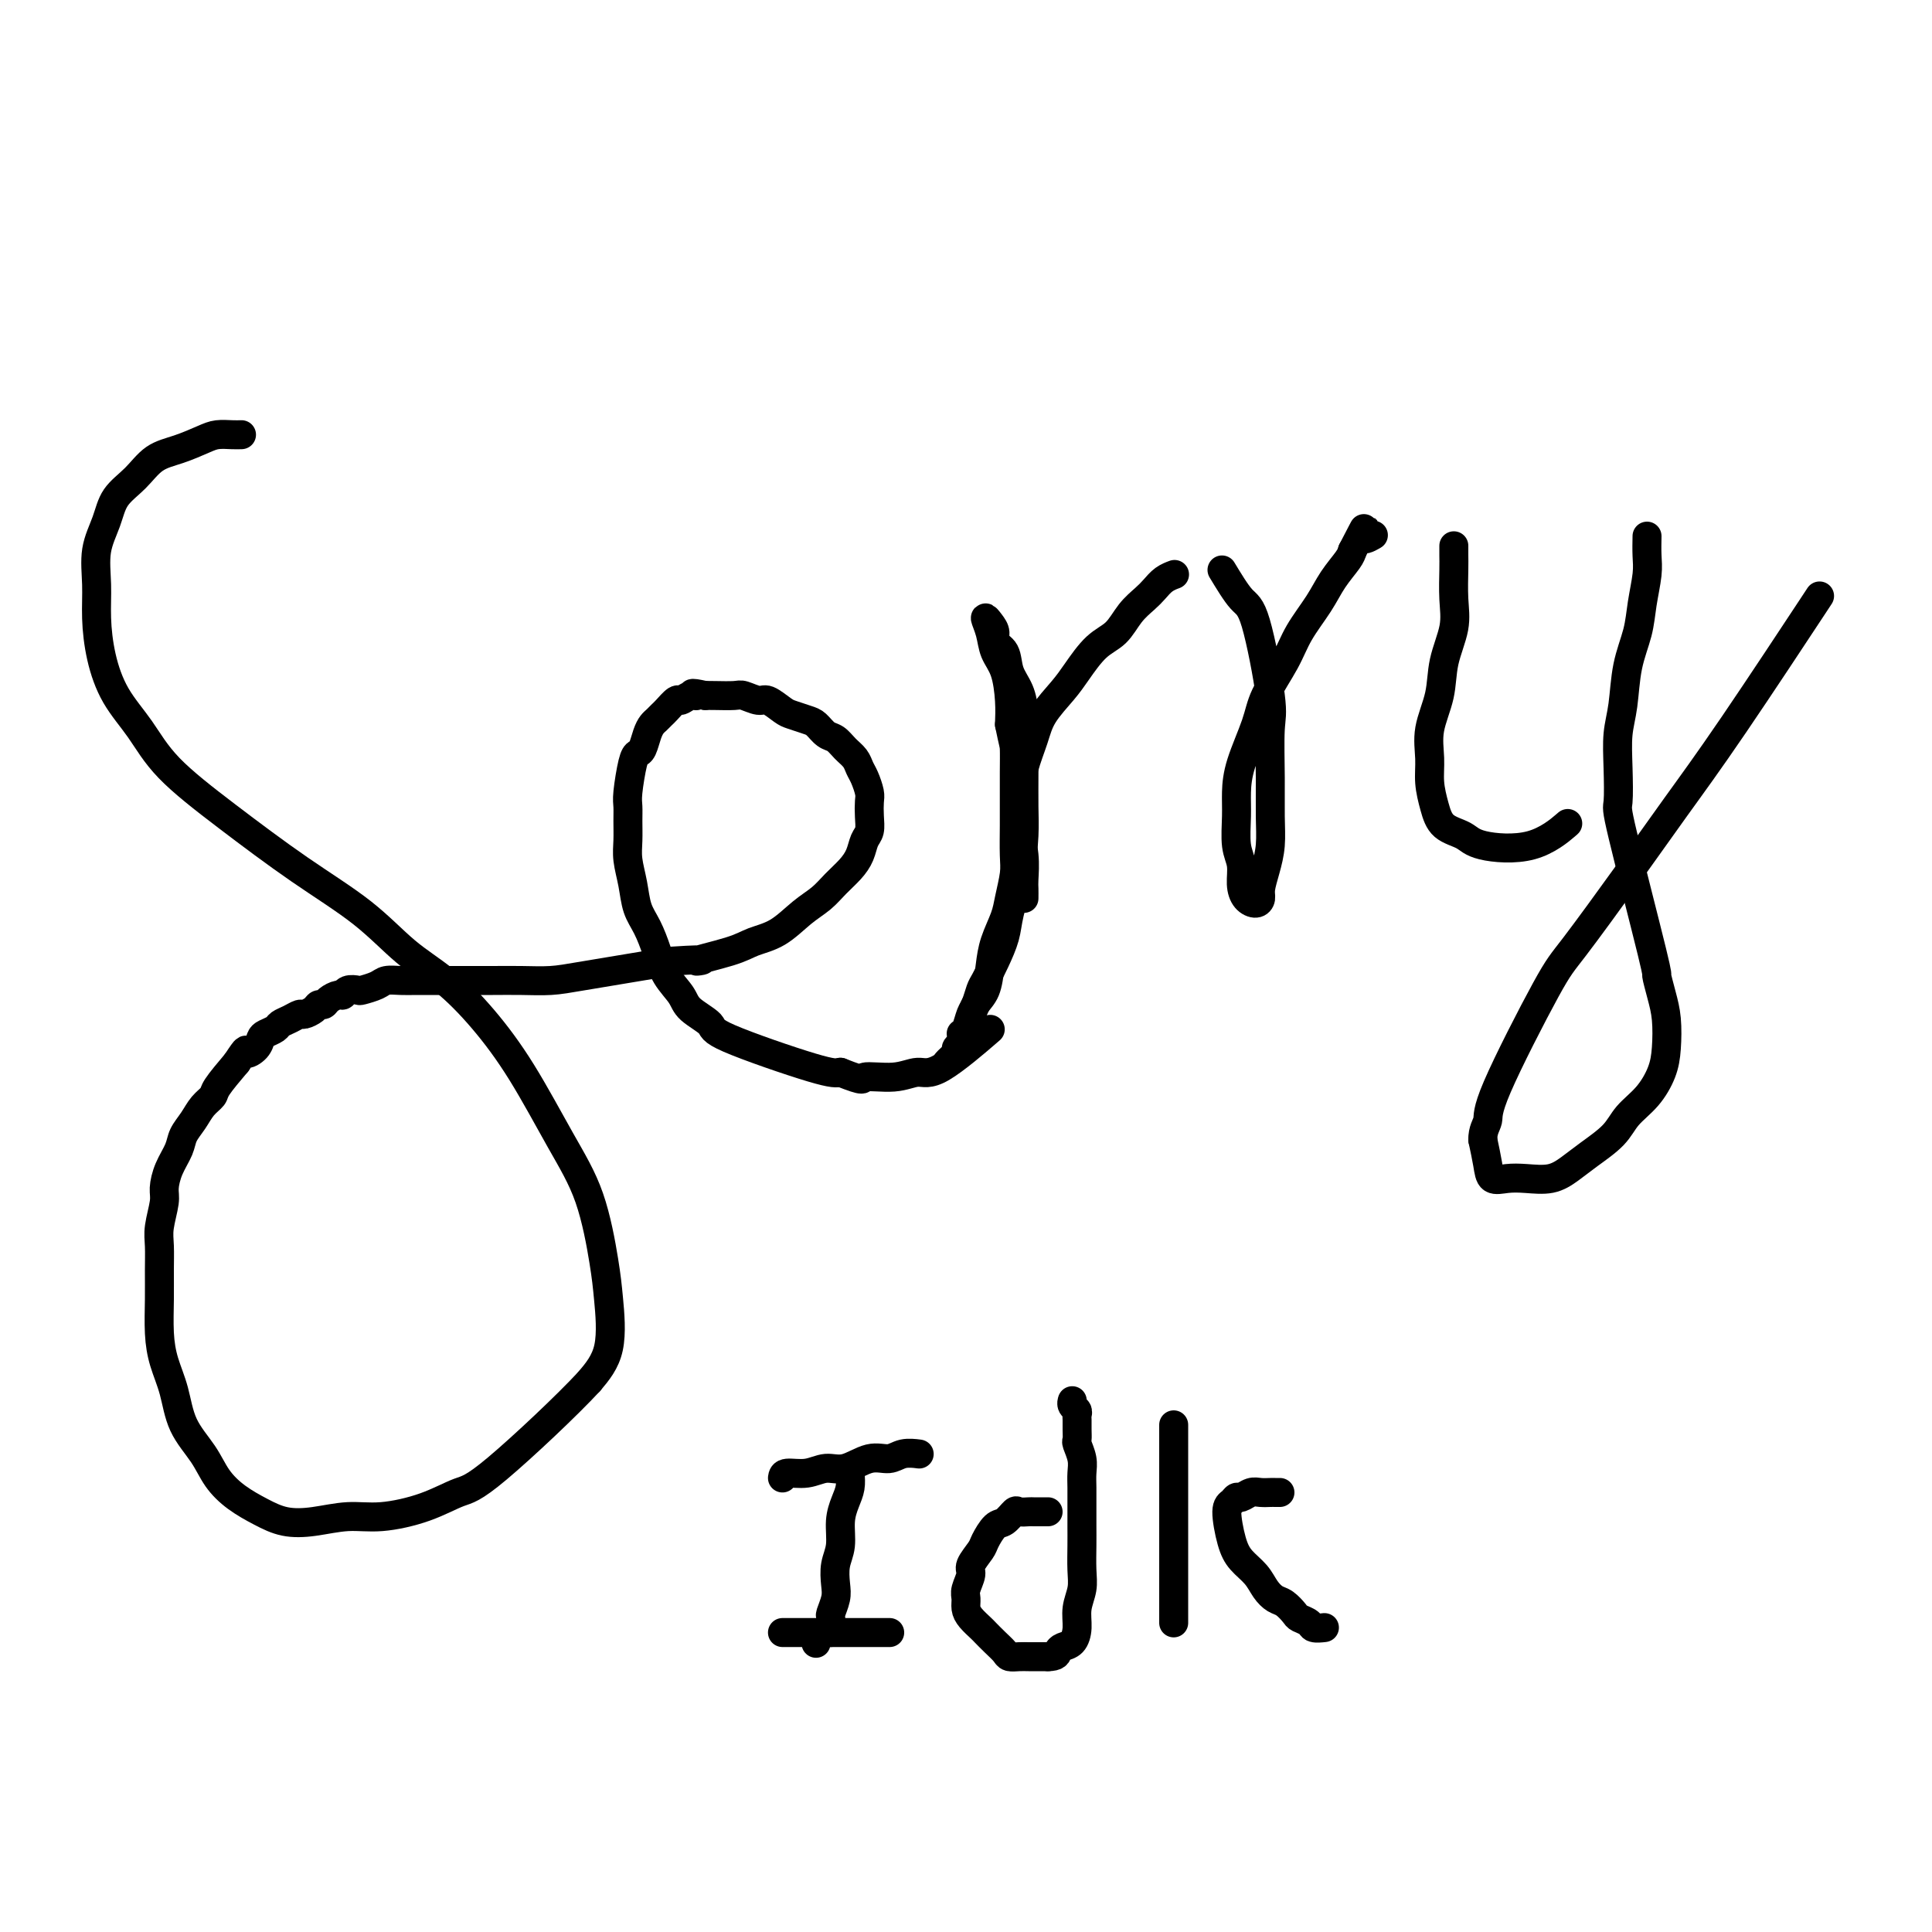
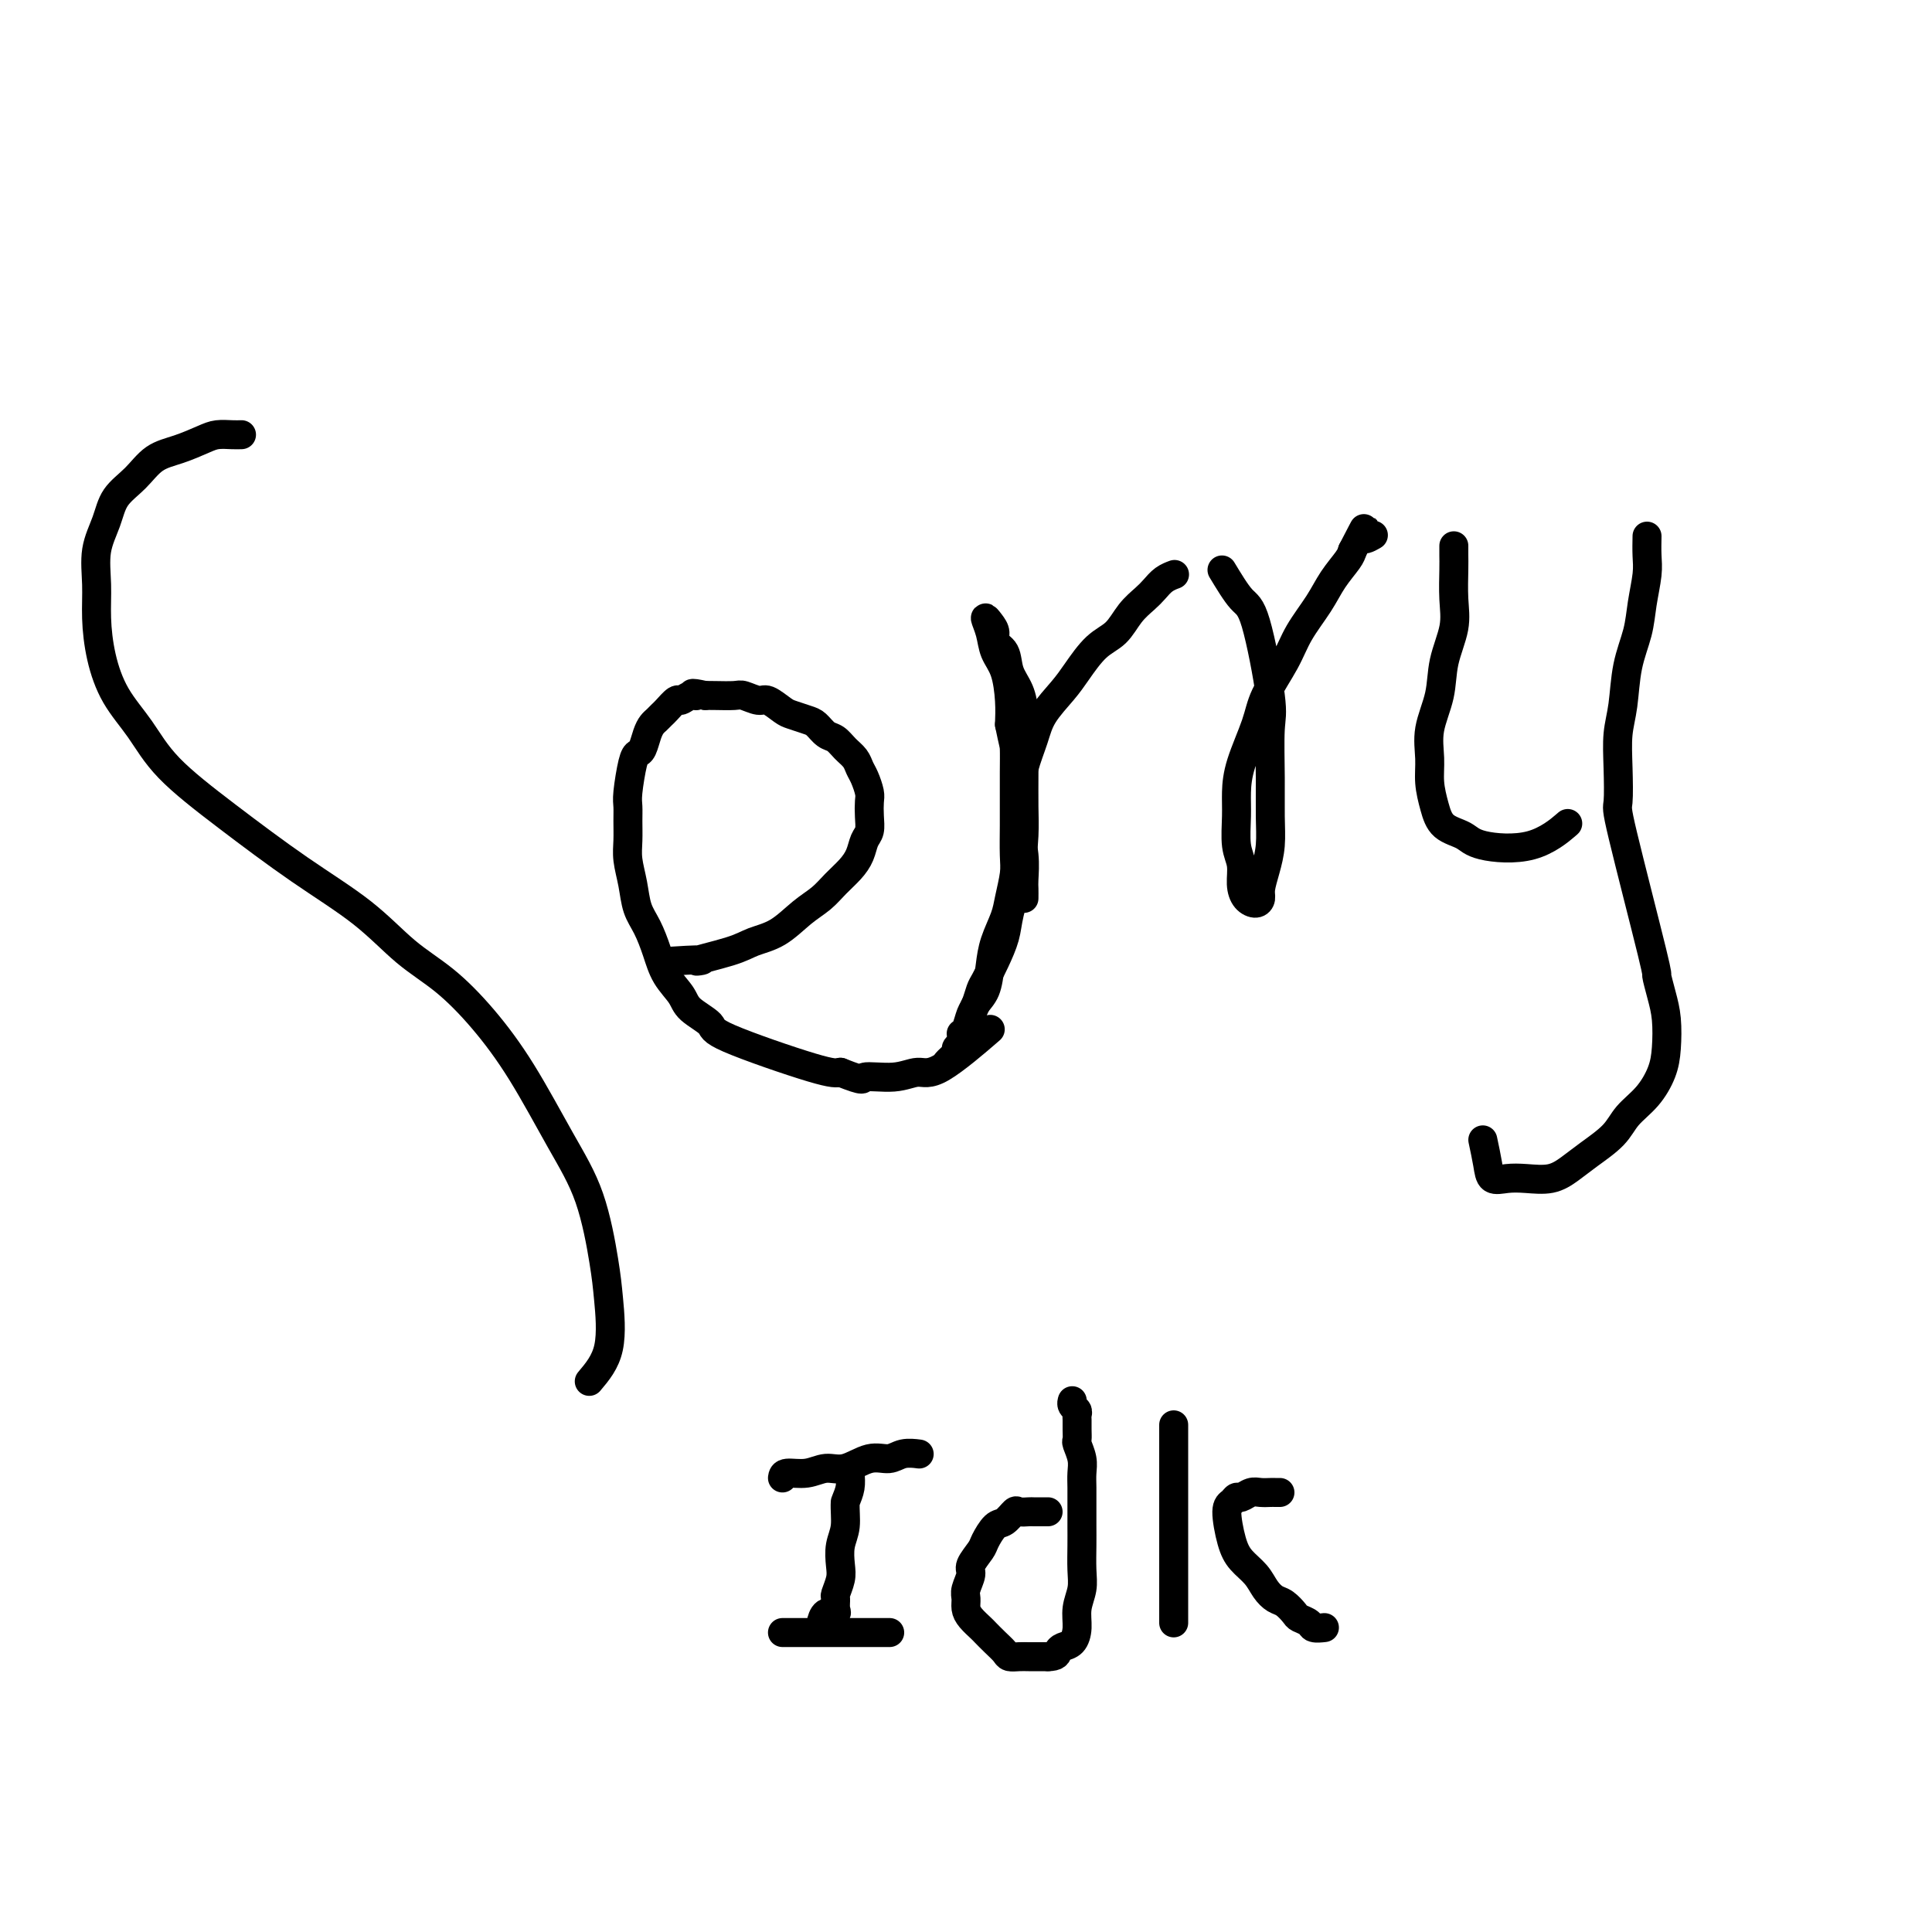
<svg xmlns="http://www.w3.org/2000/svg" viewBox="0 0 400 400" version="1.1">
  <g fill="none" stroke="#000000" stroke-width="6" stroke-linecap="round" stroke-linejoin="round">
    <path d="M50,90c-0.565,0.017 -1.130,0.033 -2,0c-0.870,-0.033 -2.045,-0.116 -3,0c-0.955,0.116 -1.691,0.431 -3,1c-1.309,0.569 -3.190,1.393 -5,2c-1.810,0.607 -3.550,0.999 -5,2c-1.450,1.001 -2.609,2.611 -4,4c-1.391,1.389 -3.014,2.556 -4,4c-0.986,1.444 -1.334,3.163 -2,5c-0.666,1.837 -1.649,3.791 -2,6c-0.351,2.209 -0.068,4.671 0,7c0.068,2.329 -0.077,4.524 0,7c0.077,2.476 0.376,5.235 1,8c0.624,2.765 1.575,5.538 3,8c1.425,2.462 3.326,4.613 5,7c1.674,2.387 3.120,5.012 6,8c2.880,2.988 7.194,6.341 12,10c4.806,3.659 10.103,7.626 15,11c4.897,3.374 9.395,6.156 13,9c3.605,2.844 6.318,5.751 9,8c2.682,2.249 5.333,3.840 8,6c2.667,2.160 5.348,4.887 8,8c2.652,3.113 5.274,6.610 8,11c2.726,4.390 5.557,9.674 8,14c2.443,4.326 4.500,7.695 6,12c1.500,4.305 2.443,9.546 3,13c0.557,3.454 0.727,5.122 1,8c0.273,2.878 0.649,6.965 0,10c-0.649,3.035 -2.325,5.017 -4,7" />
-     <path d="M122,286c-4.518,4.896 -13.812,13.637 -19,18c-5.188,4.363 -6.269,4.349 -8,5c-1.731,0.651 -4.111,1.966 -7,3c-2.889,1.034 -6.288,1.789 -9,2c-2.712,0.211 -4.738,-0.120 -7,0c-2.262,0.120 -4.759,0.690 -7,1c-2.241,0.310 -4.226,0.360 -6,0c-1.774,-0.360 -3.336,-1.129 -5,-2c-1.664,-0.871 -3.429,-1.845 -5,-3c-1.571,-1.155 -2.949,-2.492 -4,-4c-1.051,-1.508 -1.774,-3.188 -3,-5c-1.226,-1.812 -2.955,-3.757 -4,-6c-1.045,-2.243 -1.404,-4.784 -2,-7c-0.596,-2.216 -1.427,-4.109 -2,-6c-0.573,-1.891 -0.887,-3.782 -1,-6c-0.113,-2.218 -0.026,-4.765 0,-7c0.026,-2.235 -0.007,-4.158 0,-6c0.007,-1.842 0.056,-3.601 0,-5c-0.056,-1.399 -0.218,-2.436 0,-4c0.218,-1.564 0.817,-3.654 1,-5c0.183,-1.346 -0.050,-1.949 0,-3c0.050,-1.051 0.383,-2.550 1,-4c0.617,-1.450 1.518,-2.850 2,-4c0.482,-1.150 0.547,-2.049 1,-3c0.453,-0.951 1.295,-1.954 2,-3c0.705,-1.046 1.271,-2.136 2,-3c0.729,-0.864 1.619,-1.502 2,-2c0.381,-0.498 0.252,-0.857 1,-2c0.748,-1.143 2.374,-3.072 4,-5" />
-     <path d="M49,220c2.511,-3.825 1.790,-2.387 2,-2c0.210,0.387 1.351,-0.278 2,-1c0.649,-0.722 0.807,-1.503 1,-2c0.193,-0.497 0.423,-0.712 1,-1c0.577,-0.288 1.501,-0.651 2,-1c0.499,-0.349 0.571,-0.685 1,-1c0.429,-0.315 1.214,-0.610 2,-1c0.786,-0.390 1.573,-0.874 2,-1c0.427,-0.126 0.495,0.107 1,0c0.505,-0.107 1.448,-0.555 2,-1c0.552,-0.445 0.711,-0.889 1,-1c0.289,-0.111 0.706,0.110 1,0c0.294,-0.110 0.464,-0.552 1,-1c0.536,-0.448 1.437,-0.904 2,-1c0.563,-0.096 0.788,0.168 1,0c0.212,-0.168 0.412,-0.767 1,-1c0.588,-0.233 1.564,-0.101 2,0c0.436,0.101 0.332,0.171 1,0c0.668,-0.171 2.106,-0.582 3,-1c0.894,-0.418 1.243,-0.844 2,-1c0.757,-0.156 1.923,-0.042 3,0c1.077,0.042 2.064,0.011 3,0c0.936,-0.011 1.820,-0.003 3,0c1.180,0.003 2.657,0.001 4,0c1.343,-0.001 2.554,-0.002 4,0c1.446,0.002 3.128,0.008 5,0c1.872,-0.008 3.935,-0.030 6,0c2.065,0.030 4.131,0.111 6,0c1.869,-0.111 3.542,-0.415 7,-1c3.458,-0.585 8.702,-1.453 12,-2c3.298,-0.547 4.649,-0.774 6,-1" />
    <path d="M139,199c10.209,-0.680 5.230,0.120 5,0c-0.230,-0.120 4.287,-1.162 7,-2c2.713,-0.838 3.622,-1.473 5,-2c1.378,-0.527 3.226,-0.945 5,-2c1.774,-1.055 3.473,-2.747 5,-4c1.527,-1.253 2.881,-2.069 4,-3c1.119,-0.931 2.002,-1.978 3,-3c0.998,-1.022 2.110,-2.020 3,-3c0.890,-0.980 1.559,-1.943 2,-3c0.441,-1.057 0.655,-2.207 1,-3c0.345,-0.793 0.822,-1.227 1,-2c0.178,-0.773 0.059,-1.884 0,-3c-0.059,-1.116 -0.056,-2.239 0,-3c0.056,-0.761 0.167,-1.162 0,-2c-0.167,-0.838 -0.611,-2.112 -1,-3c-0.389,-0.888 -0.723,-1.389 -1,-2c-0.277,-0.611 -0.497,-1.333 -1,-2c-0.503,-0.667 -1.288,-1.278 -2,-2c-0.712,-0.722 -1.349,-1.556 -2,-2c-0.651,-0.444 -1.314,-0.499 -2,-1c-0.686,-0.501 -1.395,-1.449 -2,-2c-0.605,-0.551 -1.105,-0.707 -2,-1c-0.895,-0.293 -2.183,-0.723 -3,-1c-0.817,-0.277 -1.161,-0.400 -2,-1c-0.839,-0.600 -2.171,-1.677 -3,-2c-0.829,-0.323 -1.153,0.110 -2,0c-0.847,-0.110 -2.217,-0.761 -3,-1c-0.783,-0.239 -0.980,-0.064 -2,0c-1.020,0.064 -2.863,0.018 -4,0c-1.137,-0.018 -1.569,-0.009 -2,0" />
    <path d="M146,144c-3.981,-0.910 -2.432,-0.184 -2,0c0.432,0.184 -0.251,-0.172 -1,0c-0.749,0.172 -1.563,0.872 -2,1c-0.437,0.128 -0.498,-0.317 -1,0c-0.502,0.317 -1.444,1.396 -2,2c-0.556,0.604 -0.726,0.733 -1,1c-0.274,0.267 -0.651,0.674 -1,1c-0.349,0.326 -0.671,0.573 -1,1c-0.329,0.427 -0.666,1.035 -1,2c-0.334,0.965 -0.664,2.288 -1,3c-0.336,0.712 -0.679,0.812 -1,1c-0.321,0.188 -0.622,0.465 -1,2c-0.378,1.535 -0.834,4.328 -1,6c-0.166,1.672 -0.041,2.224 0,3c0.041,0.776 -0.001,1.775 0,3c0.001,1.225 0.045,2.675 0,4c-0.045,1.325 -0.177,2.524 0,4c0.177,1.476 0.665,3.230 1,5c0.335,1.770 0.517,3.555 1,5c0.483,1.445 1.268,2.550 2,4c0.732,1.450 1.413,3.246 2,5c0.587,1.754 1.081,3.467 2,5c0.919,1.533 2.262,2.888 3,4c0.738,1.112 0.869,1.983 2,3c1.131,1.017 3.262,2.180 4,3c0.738,0.820 0.083,1.298 4,3c3.917,1.702 12.405,4.629 17,6c4.595,1.371 5.298,1.185 6,1" />
    <path d="M174,222c5.634,2.218 4.219,1.262 5,1c0.781,-0.262 3.759,0.170 6,0c2.241,-0.170 3.745,-0.943 5,-1c1.255,-0.057 2.261,0.600 5,-1c2.739,-1.600 7.211,-5.457 9,-7c1.789,-1.543 0.894,-0.771 0,0" />
    <path d="M199,214c0.333,-0.122 0.666,-0.244 1,-1c0.334,-0.756 0.670,-2.147 1,-3c0.330,-0.853 0.656,-1.168 1,-2c0.344,-0.832 0.707,-2.179 1,-3c0.293,-0.821 0.516,-1.115 1,-2c0.484,-0.885 1.230,-2.360 2,-4c0.770,-1.640 1.565,-3.443 2,-5c0.435,-1.557 0.509,-2.866 1,-5c0.491,-2.134 1.399,-5.094 2,-8c0.601,-2.906 0.893,-5.760 1,-8c0.107,-2.240 0.027,-3.866 0,-6c-0.027,-2.134 -0.000,-4.776 0,-7c0.000,-2.224 -0.026,-4.031 0,-6c0.026,-1.969 0.104,-4.099 0,-6c-0.104,-1.901 -0.391,-3.573 -1,-5c-0.609,-1.427 -1.539,-2.609 -2,-4c-0.461,-1.391 -0.454,-2.992 -1,-4c-0.546,-1.008 -1.646,-1.425 -2,-2c-0.354,-0.575 0.037,-1.308 0,-2c-0.037,-0.692 -0.501,-1.342 -1,-2c-0.499,-0.658 -1.034,-1.324 -1,-1c0.034,0.324 0.636,1.639 1,3c0.364,1.361 0.489,2.767 1,4c0.511,1.233 1.407,2.294 2,4c0.593,1.706 0.884,4.059 1,6c0.116,1.941 0.058,3.471 0,5" />
    <path d="M209,150c0.845,4.160 0.958,4.059 1,5c0.042,0.941 0.012,2.925 0,5c-0.012,2.075 -0.006,4.243 0,6c0.006,1.757 0.014,3.105 0,5c-0.014,1.895 -0.049,4.337 0,6c0.049,1.663 0.182,2.547 0,4c-0.182,1.453 -0.678,3.474 -1,5c-0.322,1.526 -0.471,2.558 -1,4c-0.529,1.442 -1.437,3.295 -2,5c-0.563,1.705 -0.781,3.261 -1,5c-0.219,1.739 -0.440,3.660 -1,5c-0.560,1.340 -1.461,2.099 -2,3c-0.539,0.901 -0.718,1.943 -1,3c-0.282,1.057 -0.667,2.128 -1,3c-0.333,0.872 -0.615,1.544 -1,2c-0.385,0.456 -0.874,0.697 -1,1c-0.126,0.303 0.111,0.669 0,1c-0.111,0.331 -0.568,0.628 -1,1c-0.432,0.372 -0.838,0.821 -1,1c-0.162,0.179 -0.081,0.090 0,0" />
    <path d="M212,186c0.008,-0.732 0.016,-1.464 0,-2c-0.016,-0.536 -0.055,-0.875 0,-2c0.055,-1.125 0.203,-3.034 0,-5c-0.203,-1.966 -0.758,-3.988 -1,-6c-0.242,-2.012 -0.171,-4.016 0,-6c0.171,-1.984 0.443,-3.950 1,-6c0.557,-2.050 1.401,-4.184 2,-6c0.599,-1.816 0.954,-3.314 2,-5c1.046,-1.686 2.783,-3.560 4,-5c1.217,-1.440 1.915,-2.444 3,-4c1.085,-1.556 2.556,-3.662 4,-5c1.444,-1.338 2.862,-1.906 4,-3c1.138,-1.094 1.997,-2.714 3,-4c1.003,-1.286 2.150,-2.240 3,-3c0.850,-0.760 1.403,-1.327 2,-2c0.597,-0.673 1.238,-1.450 2,-2c0.762,-0.550 1.646,-0.871 2,-1c0.354,-0.129 0.177,-0.064 0,0" />
    <path d="M253,118c1.442,2.386 2.884,4.772 4,6c1.116,1.228 1.907,1.299 3,5c1.093,3.701 2.490,11.031 3,15c0.510,3.969 0.134,4.578 0,7c-0.134,2.422 -0.026,6.659 0,10c0.026,3.341 -0.031,5.788 0,8c0.031,2.212 0.150,4.191 0,6c-0.150,1.809 -0.568,3.450 -1,5c-0.432,1.550 -0.876,3.010 -1,4c-0.124,0.990 0.073,1.511 0,2c-0.073,0.489 -0.416,0.948 -1,1c-0.584,0.052 -1.410,-0.302 -2,-1c-0.590,-0.698 -0.943,-1.739 -1,-3c-0.057,-1.261 0.182,-2.742 0,-4c-0.182,-1.258 -0.785,-2.292 -1,-4c-0.215,-1.708 -0.043,-4.089 0,-6c0.043,-1.911 -0.042,-3.353 0,-5c0.042,-1.647 0.212,-3.499 1,-6c0.788,-2.501 2.196,-5.652 3,-8c0.804,-2.348 1.005,-3.895 2,-6c0.995,-2.105 2.785,-4.770 4,-7c1.215,-2.230 1.856,-4.026 3,-6c1.144,-1.974 2.791,-4.127 4,-6c1.209,-1.873 1.979,-3.466 3,-5c1.021,-1.534 2.292,-3.010 3,-4c0.708,-0.990 0.854,-1.495 1,-2" />
    <path d="M280,114c3.893,-7.488 2.125,-4.208 2,-3c-0.125,1.208 1.393,0.345 2,0c0.607,-0.345 0.304,-0.173 0,0" />
    <path d="M301,113c-0.004,0.651 -0.008,1.302 0,2c0.008,0.698 0.029,1.444 0,3c-0.029,1.556 -0.106,3.923 0,6c0.106,2.077 0.397,3.864 0,6c-0.397,2.136 -1.480,4.622 -2,7c-0.520,2.378 -0.476,4.649 -1,7c-0.524,2.351 -1.614,4.783 -2,7c-0.386,2.217 -0.066,4.218 0,6c0.066,1.782 -0.123,3.346 0,5c0.123,1.654 0.557,3.400 1,5c0.443,1.600 0.894,3.055 2,4c1.106,0.945 2.868,1.380 4,2c1.132,0.620 1.633,1.424 4,2c2.367,0.576 6.599,0.924 10,0c3.401,-0.924 5.972,-3.121 7,-4c1.028,-0.879 0.514,-0.439 0,0" />
    <path d="M341,111c-0.026,1.382 -0.052,2.764 0,4c0.052,1.236 0.183,2.325 0,4c-0.183,1.675 -0.680,3.937 -1,6c-0.320,2.063 -0.464,3.928 -1,6c-0.536,2.072 -1.464,4.353 -2,7c-0.536,2.647 -0.682,5.661 -1,8c-0.318,2.339 -0.810,4.002 -1,6c-0.190,1.998 -0.080,4.333 0,7c0.080,2.667 0.129,5.668 0,7c-0.129,1.332 -0.437,0.994 1,7c1.437,6.006 4.620,18.356 6,24c1.380,5.644 0.956,4.581 1,5c0.044,0.419 0.554,2.320 1,4c0.446,1.680 0.828,3.138 1,5c0.172,1.862 0.134,4.129 0,6c-0.134,1.871 -0.363,3.347 -1,5c-0.637,1.653 -1.682,3.482 -3,5c-1.318,1.518 -2.910,2.726 -4,4c-1.090,1.274 -1.677,2.615 -3,4c-1.323,1.385 -3.382,2.816 -5,4c-1.618,1.184 -2.794,2.123 -4,3c-1.206,0.877 -2.442,1.692 -4,2c-1.558,0.308 -3.440,0.110 -5,0c-1.560,-0.110 -2.800,-0.133 -4,0c-1.200,0.133 -2.362,0.420 -3,0c-0.638,-0.420 -0.754,-1.549 -1,-3c-0.246,-1.451 -0.623,-3.226 -1,-5" />
-     <path d="M307,236c-0.057,-2.019 0.799,-3.066 1,-4c0.201,-0.934 -0.253,-1.755 2,-7c2.253,-5.245 7.214,-14.912 10,-20c2.786,-5.088 3.397,-5.595 6,-9c2.603,-3.405 7.197,-9.708 11,-15c3.803,-5.292 6.813,-9.573 10,-14c3.187,-4.427 6.550,-9.000 12,-17c5.450,-8.000 12.986,-19.429 16,-24c3.014,-4.571 1.507,-2.286 0,0" />
    <path d="M162,306c0.067,-0.458 0.135,-0.915 1,-1c0.865,-0.085 2.528,0.203 4,0c1.472,-0.203 2.753,-0.895 4,-1c1.247,-0.105 2.461,0.378 4,0c1.539,-0.378 3.404,-1.618 5,-2c1.596,-0.382 2.923,0.093 4,0c1.077,-0.093 1.905,-0.756 3,-1c1.095,-0.244 2.456,-0.070 3,0c0.544,0.070 0.272,0.035 0,0" />
-     <path d="M176,305c0.081,1.016 0.162,2.031 0,3c-0.162,0.969 -0.565,1.890 -1,3c-0.435,1.110 -0.900,2.407 -1,4c-0.100,1.593 0.166,3.481 0,5c-0.166,1.519 -0.762,2.668 -1,4c-0.238,1.332 -0.117,2.847 0,4c0.117,1.153 0.229,1.945 0,3c-0.229,1.055 -0.800,2.372 -1,3c-0.200,0.628 -0.029,0.568 0,1c0.029,0.432 -0.083,1.356 0,2c0.083,0.644 0.363,1.008 0,1c-0.363,-0.008 -1.367,-0.387 -2,0c-0.633,0.387 -0.895,1.539 -1,2c-0.105,0.461 -0.052,0.230 0,0" />
+     <path d="M176,305c0.081,1.016 0.162,2.031 0,3c-0.162,0.969 -0.565,1.890 -1,3c-0.100,1.593 0.166,3.481 0,5c-0.166,1.519 -0.762,2.668 -1,4c-0.238,1.332 -0.117,2.847 0,4c0.117,1.153 0.229,1.945 0,3c-0.229,1.055 -0.800,2.372 -1,3c-0.200,0.628 -0.029,0.568 0,1c0.029,0.432 -0.083,1.356 0,2c0.083,0.644 0.363,1.008 0,1c-0.363,-0.008 -1.367,-0.387 -2,0c-0.633,0.387 -0.895,1.539 -1,2c-0.105,0.461 -0.052,0.230 0,0" />
    <path d="M162,338c0.244,0.000 0.488,0.000 1,0c0.512,0.000 1.290,0.000 2,0c0.710,0.000 1.350,0.000 2,0c0.650,0.000 1.311,0.000 2,0c0.689,0.000 1.406,0.000 2,0c0.594,0.000 1.066,0.000 2,0c0.934,0.000 2.329,0.000 3,0c0.671,0.000 0.618,0.000 1,0c0.382,0.000 1.199,0.000 2,0c0.801,0.000 1.586,0.000 2,0c0.414,0.000 0.458,0.000 1,0c0.542,0.000 1.584,0.000 2,0c0.416,0.000 0.208,0.000 0,0" />
    <path d="M217,313c-0.211,-0.001 -0.423,-0.002 -1,0c-0.577,0.002 -1.520,0.008 -2,0c-0.480,-0.008 -0.498,-0.029 -1,0c-0.502,0.029 -1.486,0.109 -2,0c-0.514,-0.109 -0.556,-0.406 -1,0c-0.444,0.406 -1.290,1.516 -2,2c-0.710,0.484 -1.286,0.341 -2,1c-0.714,0.659 -1.568,2.120 -2,3c-0.432,0.880 -0.441,1.180 -1,2c-0.559,0.820 -1.667,2.159 -2,3c-0.333,0.841 0.109,1.184 0,2c-0.109,0.816 -0.768,2.106 -1,3c-0.232,0.894 -0.035,1.390 0,2c0.035,0.610 -0.090,1.332 0,2c0.090,0.668 0.395,1.282 1,2c0.605,0.718 1.509,1.541 2,2c0.491,0.459 0.568,0.554 1,1c0.432,0.446 1.218,1.244 2,2c0.782,0.756 1.560,1.471 2,2c0.440,0.529 0.540,0.874 1,1c0.460,0.126 1.278,0.034 2,0c0.722,-0.034 1.348,-0.009 2,0c0.652,0.009 1.329,0.003 2,0c0.671,-0.003 1.335,-0.001 2,0" />
    <path d="M217,343c1.812,-0.018 1.844,-0.563 2,-1c0.156,-0.437 0.438,-0.767 1,-1c0.562,-0.233 1.404,-0.371 2,-1c0.596,-0.629 0.944,-1.750 1,-3c0.056,-1.250 -0.181,-2.630 0,-4c0.181,-1.370 0.781,-2.729 1,-4c0.219,-1.271 0.059,-2.455 0,-4c-0.059,-1.545 -0.016,-3.453 0,-5c0.016,-1.547 0.005,-2.735 0,-4c-0.005,-1.265 -0.005,-2.609 0,-4c0.005,-1.391 0.015,-2.830 0,-4c-0.015,-1.170 -0.057,-2.070 0,-3c0.057,-0.930 0.211,-1.888 0,-3c-0.211,-1.112 -0.789,-2.378 -1,-3c-0.211,-0.622 -0.056,-0.601 0,-1c0.056,-0.399 0.011,-1.220 0,-2c-0.011,-0.780 0.011,-1.519 0,-2c-0.011,-0.481 -0.055,-0.703 0,-1c0.055,-0.297 0.211,-0.667 0,-1c-0.211,-0.333 -0.788,-0.628 -1,-1c-0.212,-0.372 -0.061,-0.821 0,-1c0.061,-0.179 0.030,-0.090 0,0" />
    <path d="M243,295c0.000,1.025 0.000,2.050 0,3c0.000,0.950 -0.000,1.825 0,3c0.000,1.175 0.000,2.650 0,4c0.000,1.350 0.000,2.576 0,4c0.000,1.424 0.000,3.046 0,5c-0.000,1.954 0.000,4.238 0,6c0.000,1.762 0.000,3.000 0,4c0.000,1.000 -0.000,1.760 0,3c0.000,1.240 0.000,2.959 0,4c0.000,1.041 0.000,1.403 0,2c0.000,0.597 0.000,1.430 0,2c0.000,0.570 0.000,0.877 0,1c0.000,0.123 0.000,0.061 0,0" />
    <path d="M265,309c-0.358,0.002 -0.715,0.005 -1,0c-0.285,-0.005 -0.496,-0.016 -1,0c-0.504,0.016 -1.300,0.060 -2,0c-0.700,-0.060 -1.302,-0.224 -2,0c-0.698,0.224 -1.491,0.836 -2,1c-0.509,0.164 -0.734,-0.119 -1,0c-0.266,0.119 -0.573,0.639 -1,1c-0.427,0.361 -0.974,0.561 -1,2c-0.026,1.439 0.468,4.116 1,6c0.532,1.884 1.101,2.976 2,4c0.899,1.024 2.129,1.980 3,3c0.871,1.020 1.384,2.105 2,3c0.616,0.895 1.335,1.602 2,2c0.665,0.398 1.276,0.489 2,1c0.724,0.511 1.560,1.443 2,2c0.440,0.557 0.482,0.738 1,1c0.518,0.262 1.510,0.606 2,1c0.490,0.394 0.478,0.837 1,1c0.522,0.163 1.578,0.047 2,0c0.422,-0.047 0.211,-0.023 0,0" />
  </g>
</svg>